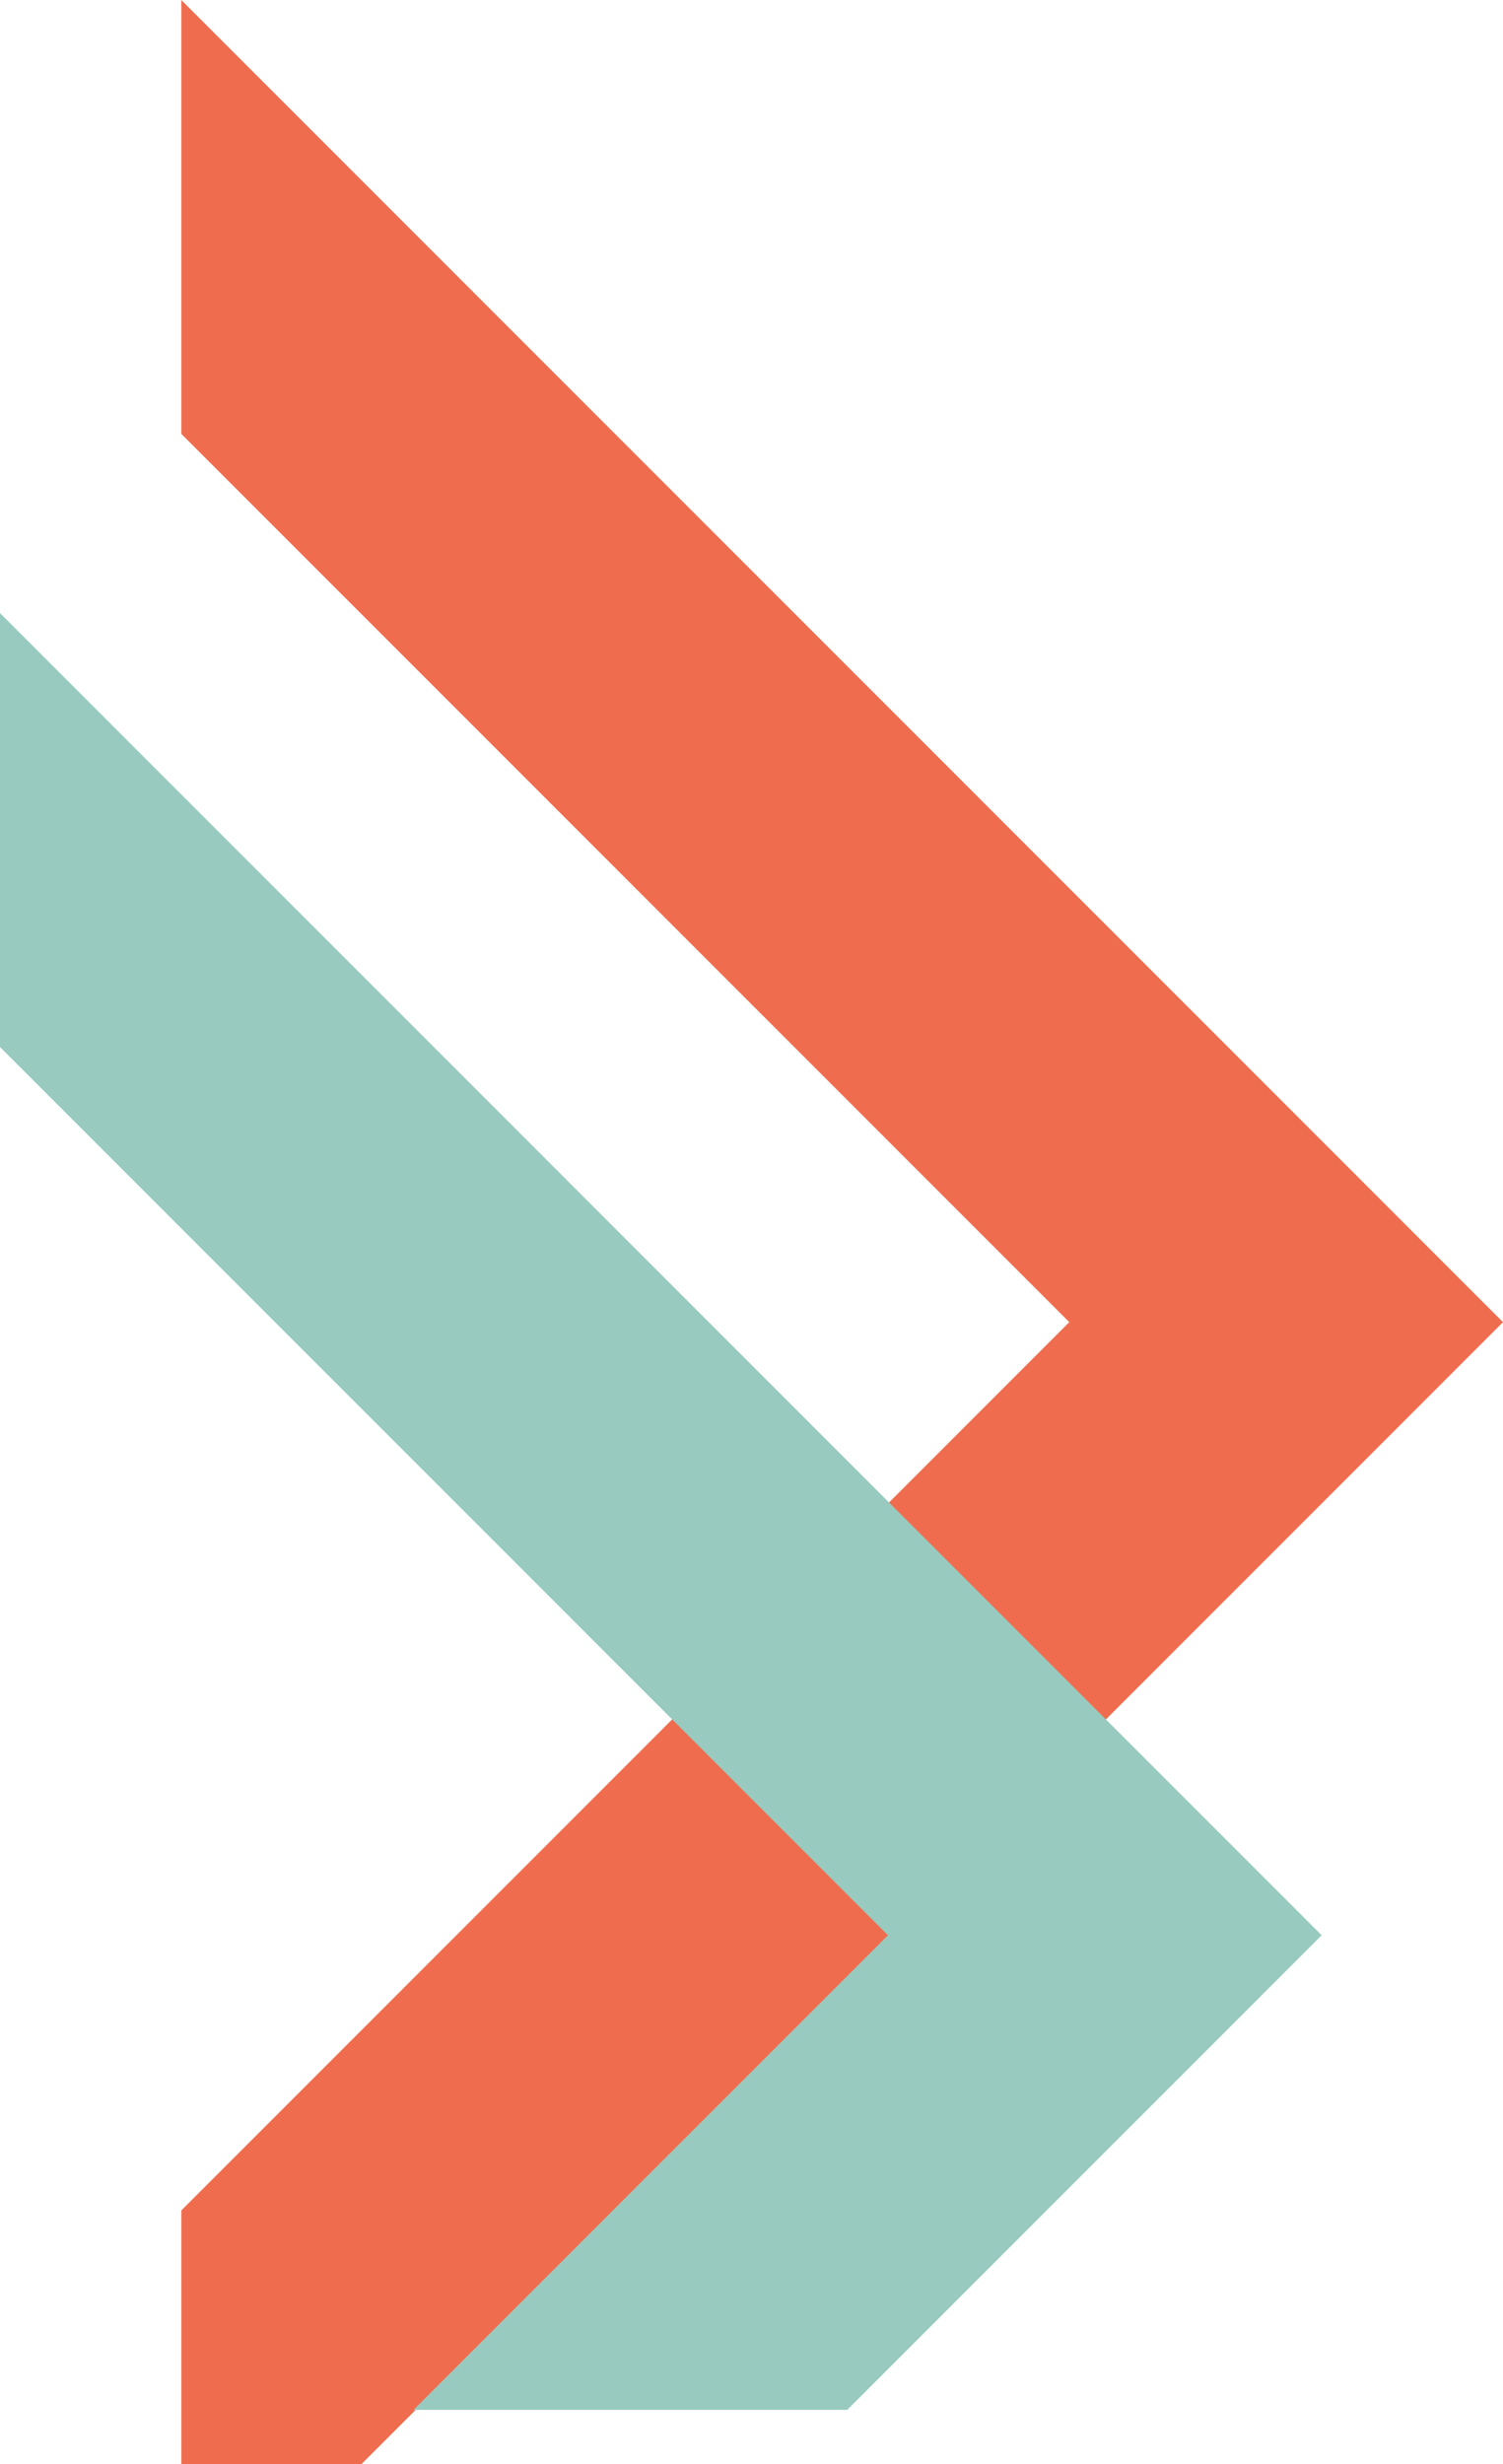
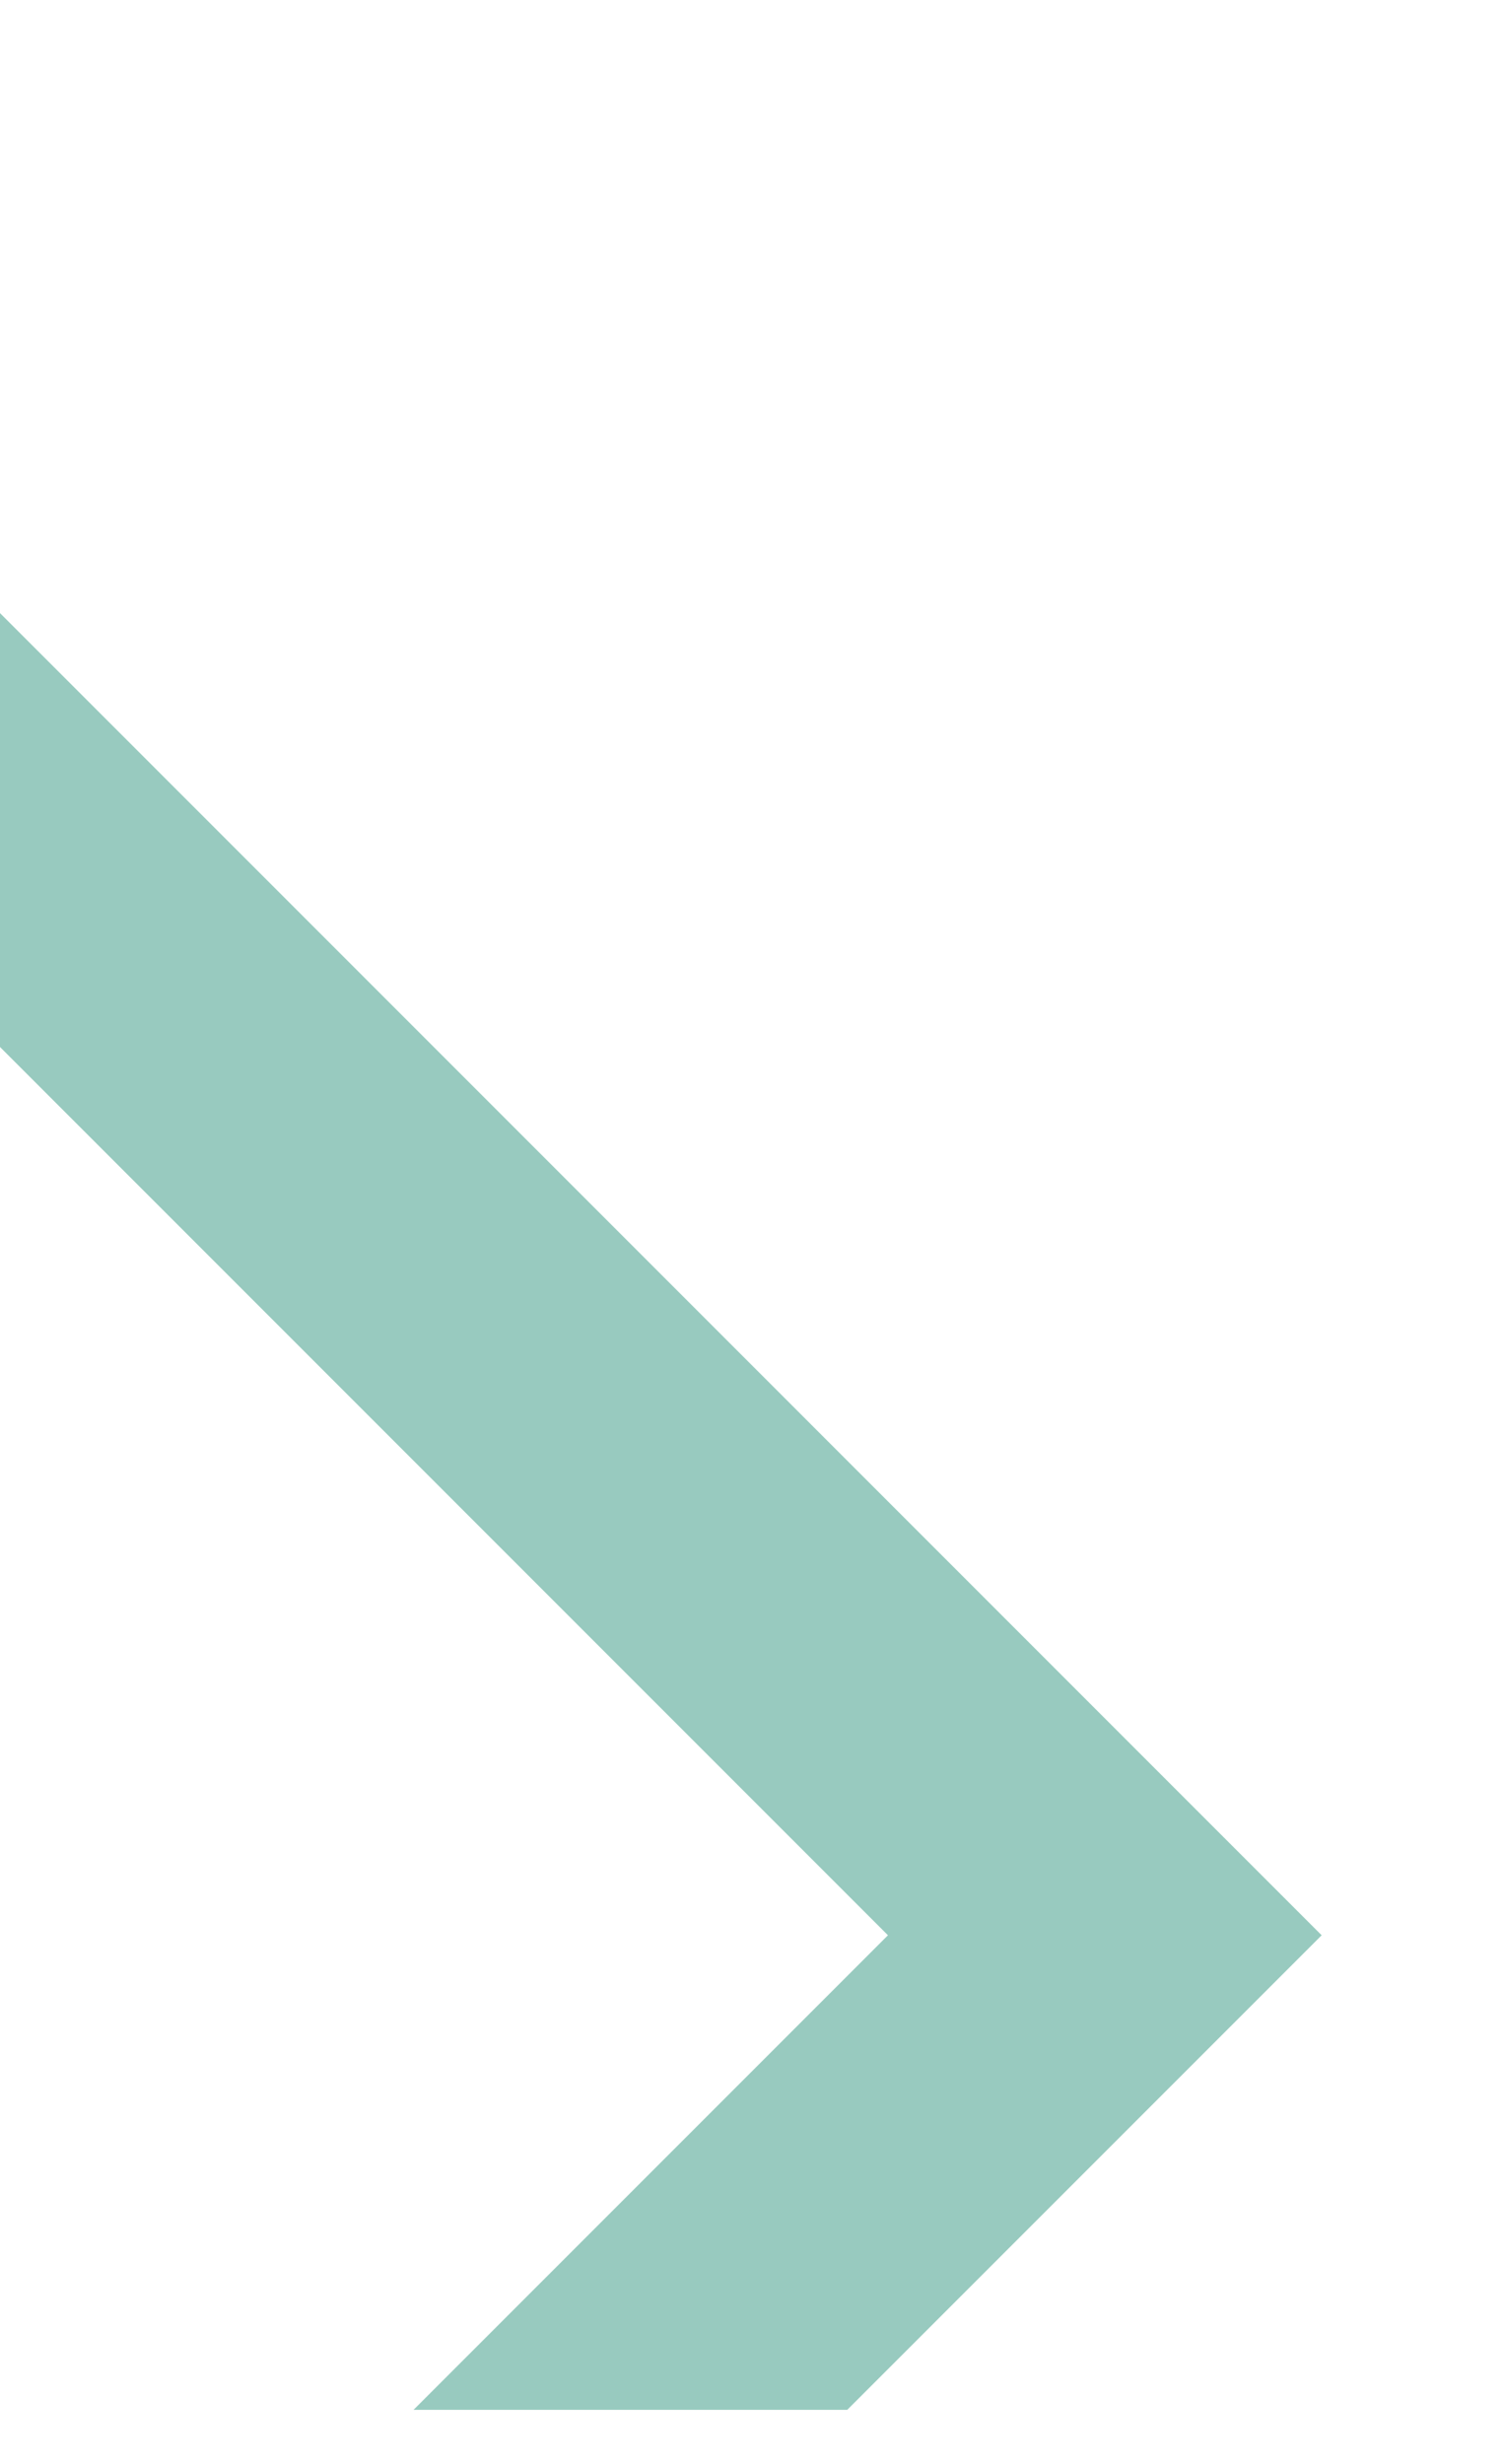
<svg xmlns="http://www.w3.org/2000/svg" width="47.921mm" height="78.536mm" viewBox="0 0 47.921 78.536" version="1.1" id="svg471">
  <defs id="defs468" />
  <g id="layer1" transform="translate(-69.886,-91.341)">
-     <path d="m 75.667,91.341 42.14,42.14 -36.396,36.396 H 75.667 v -8.085 l 28.311,-28.311 -28.311,-28.311 z" style="fill:#ef6d4e;fill-opacity:1;fill-rule:nonzero;stroke:none;stroke-width:0.353" id="path174" />
    <path d="M 112.025,153.022 96.9,168.147 H 83.072 L 98.197,153.022 69.886,124.711 V 110.882 Z" style="fill:#98cabf;fill-opacity:1;fill-rule:nonzero;stroke:none;stroke-width:0.353" id="path178" />
  </g>
</svg>